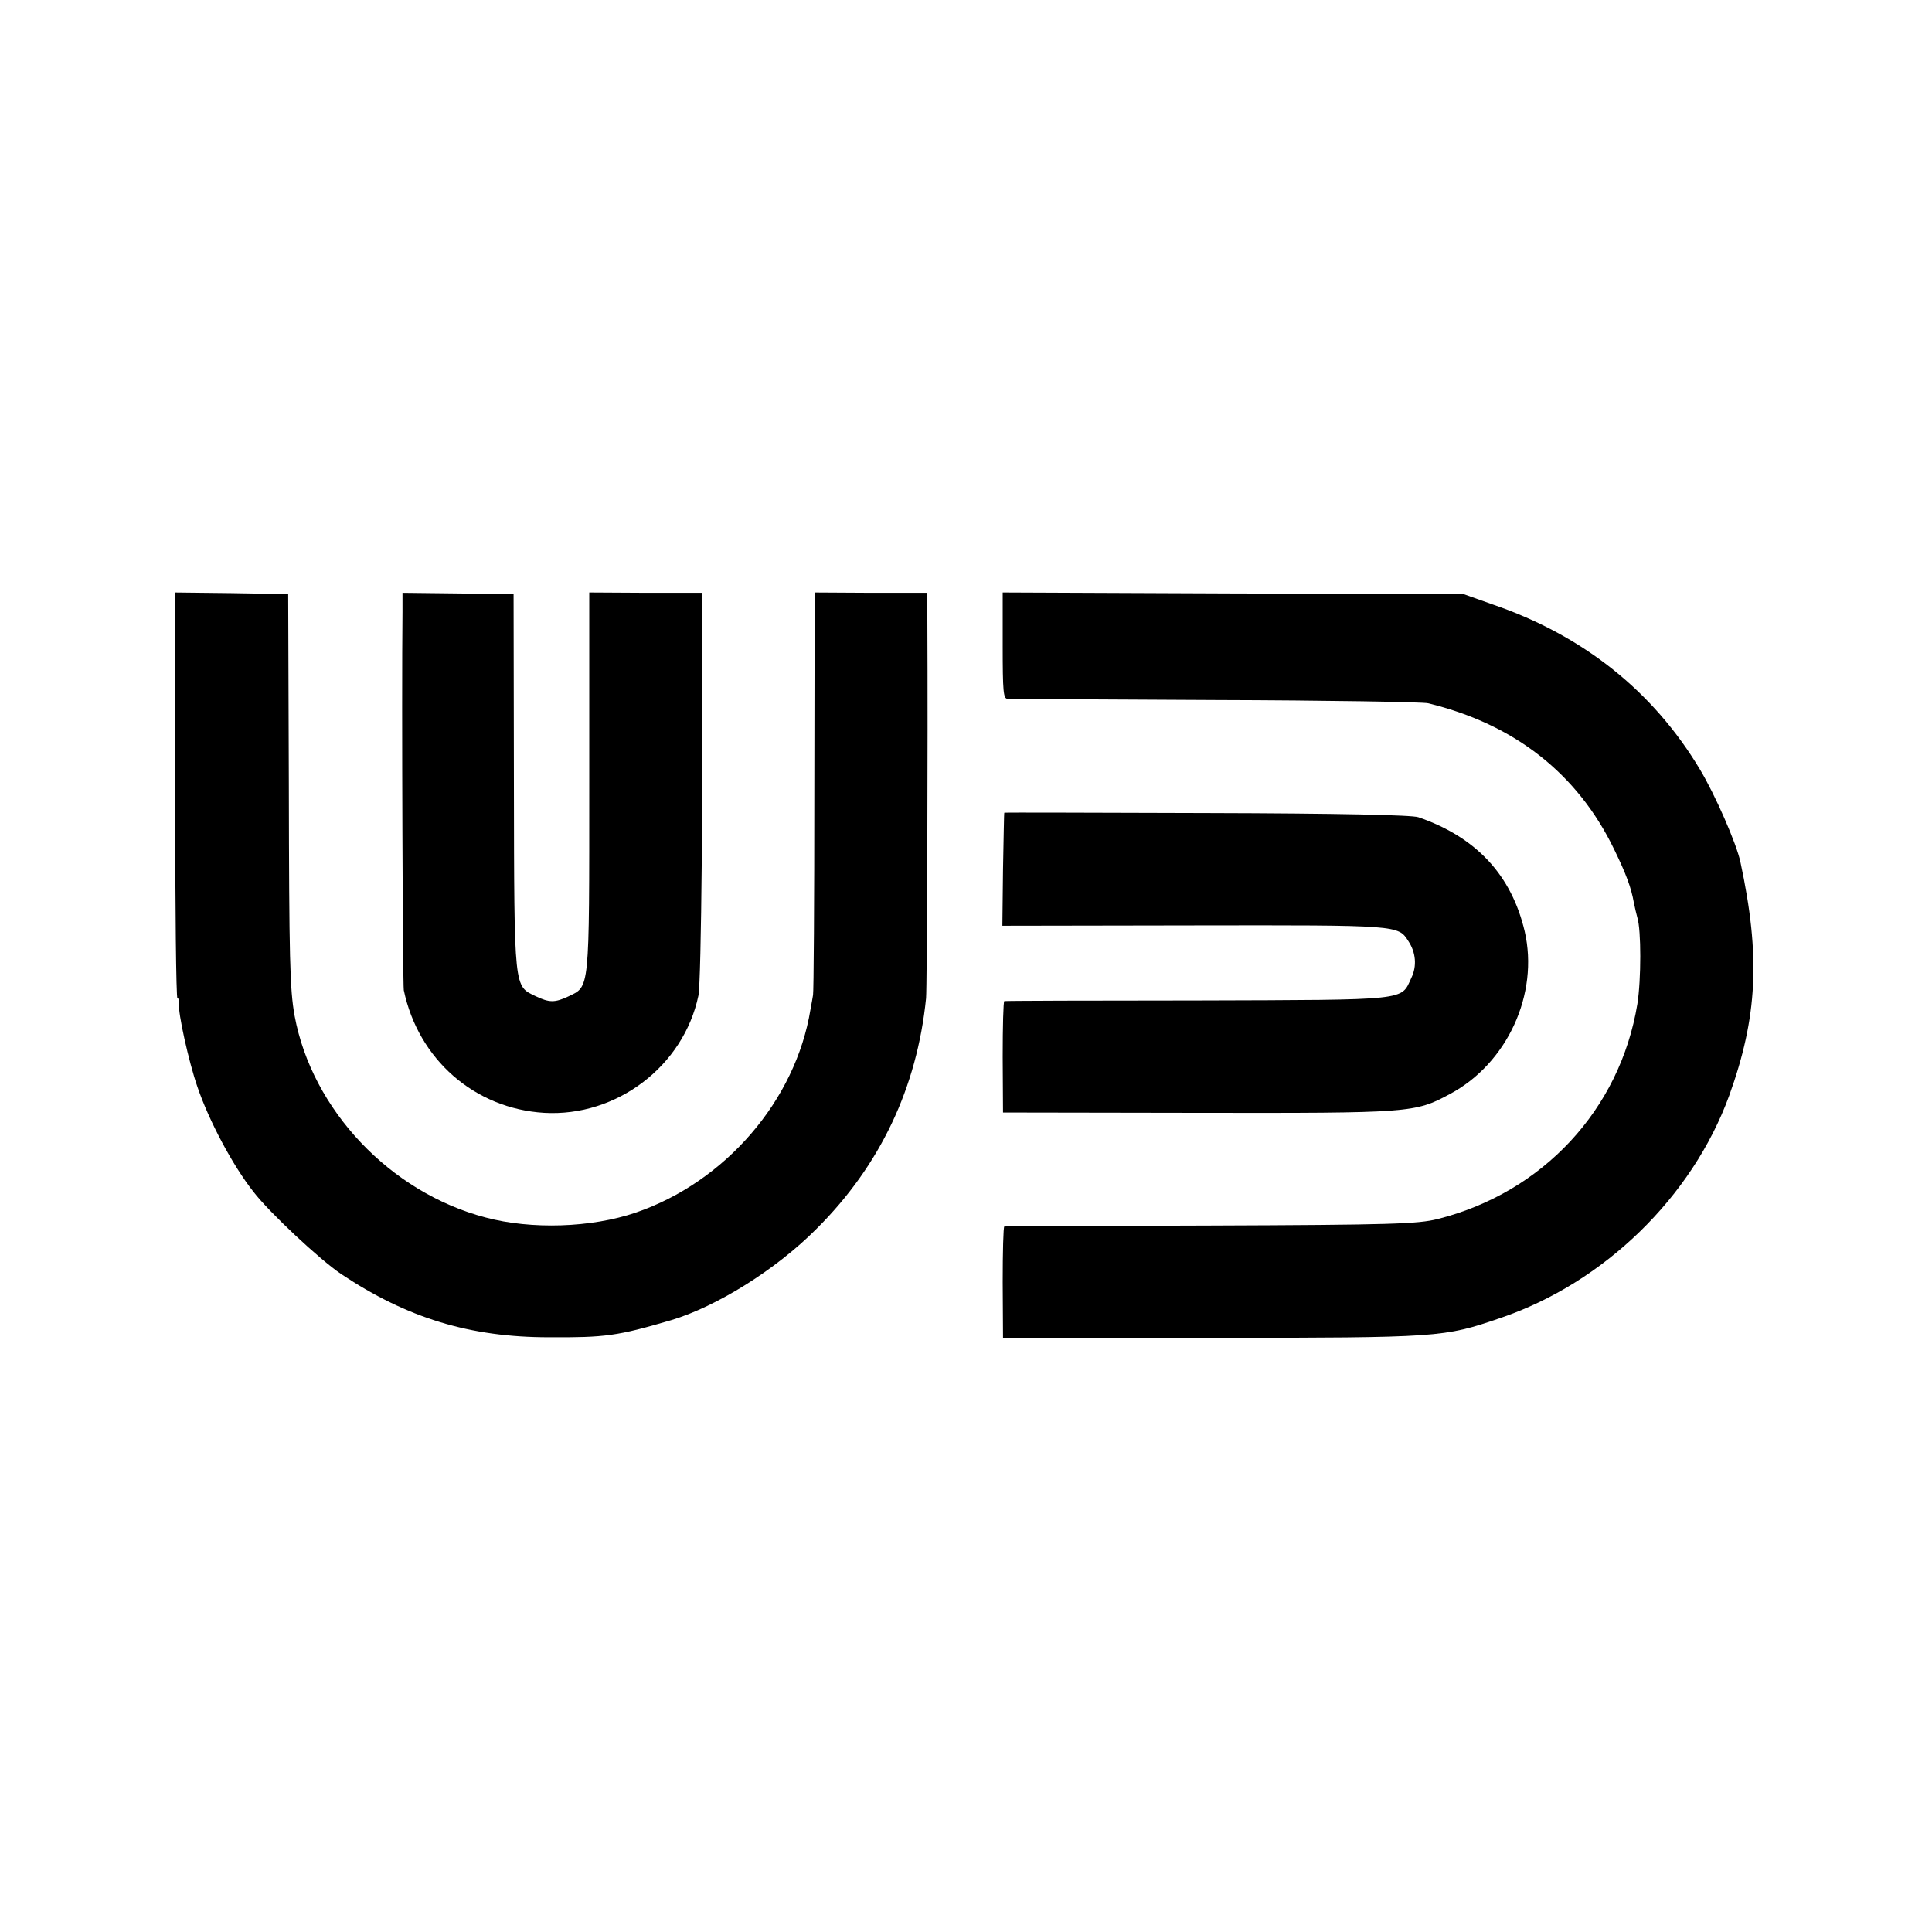
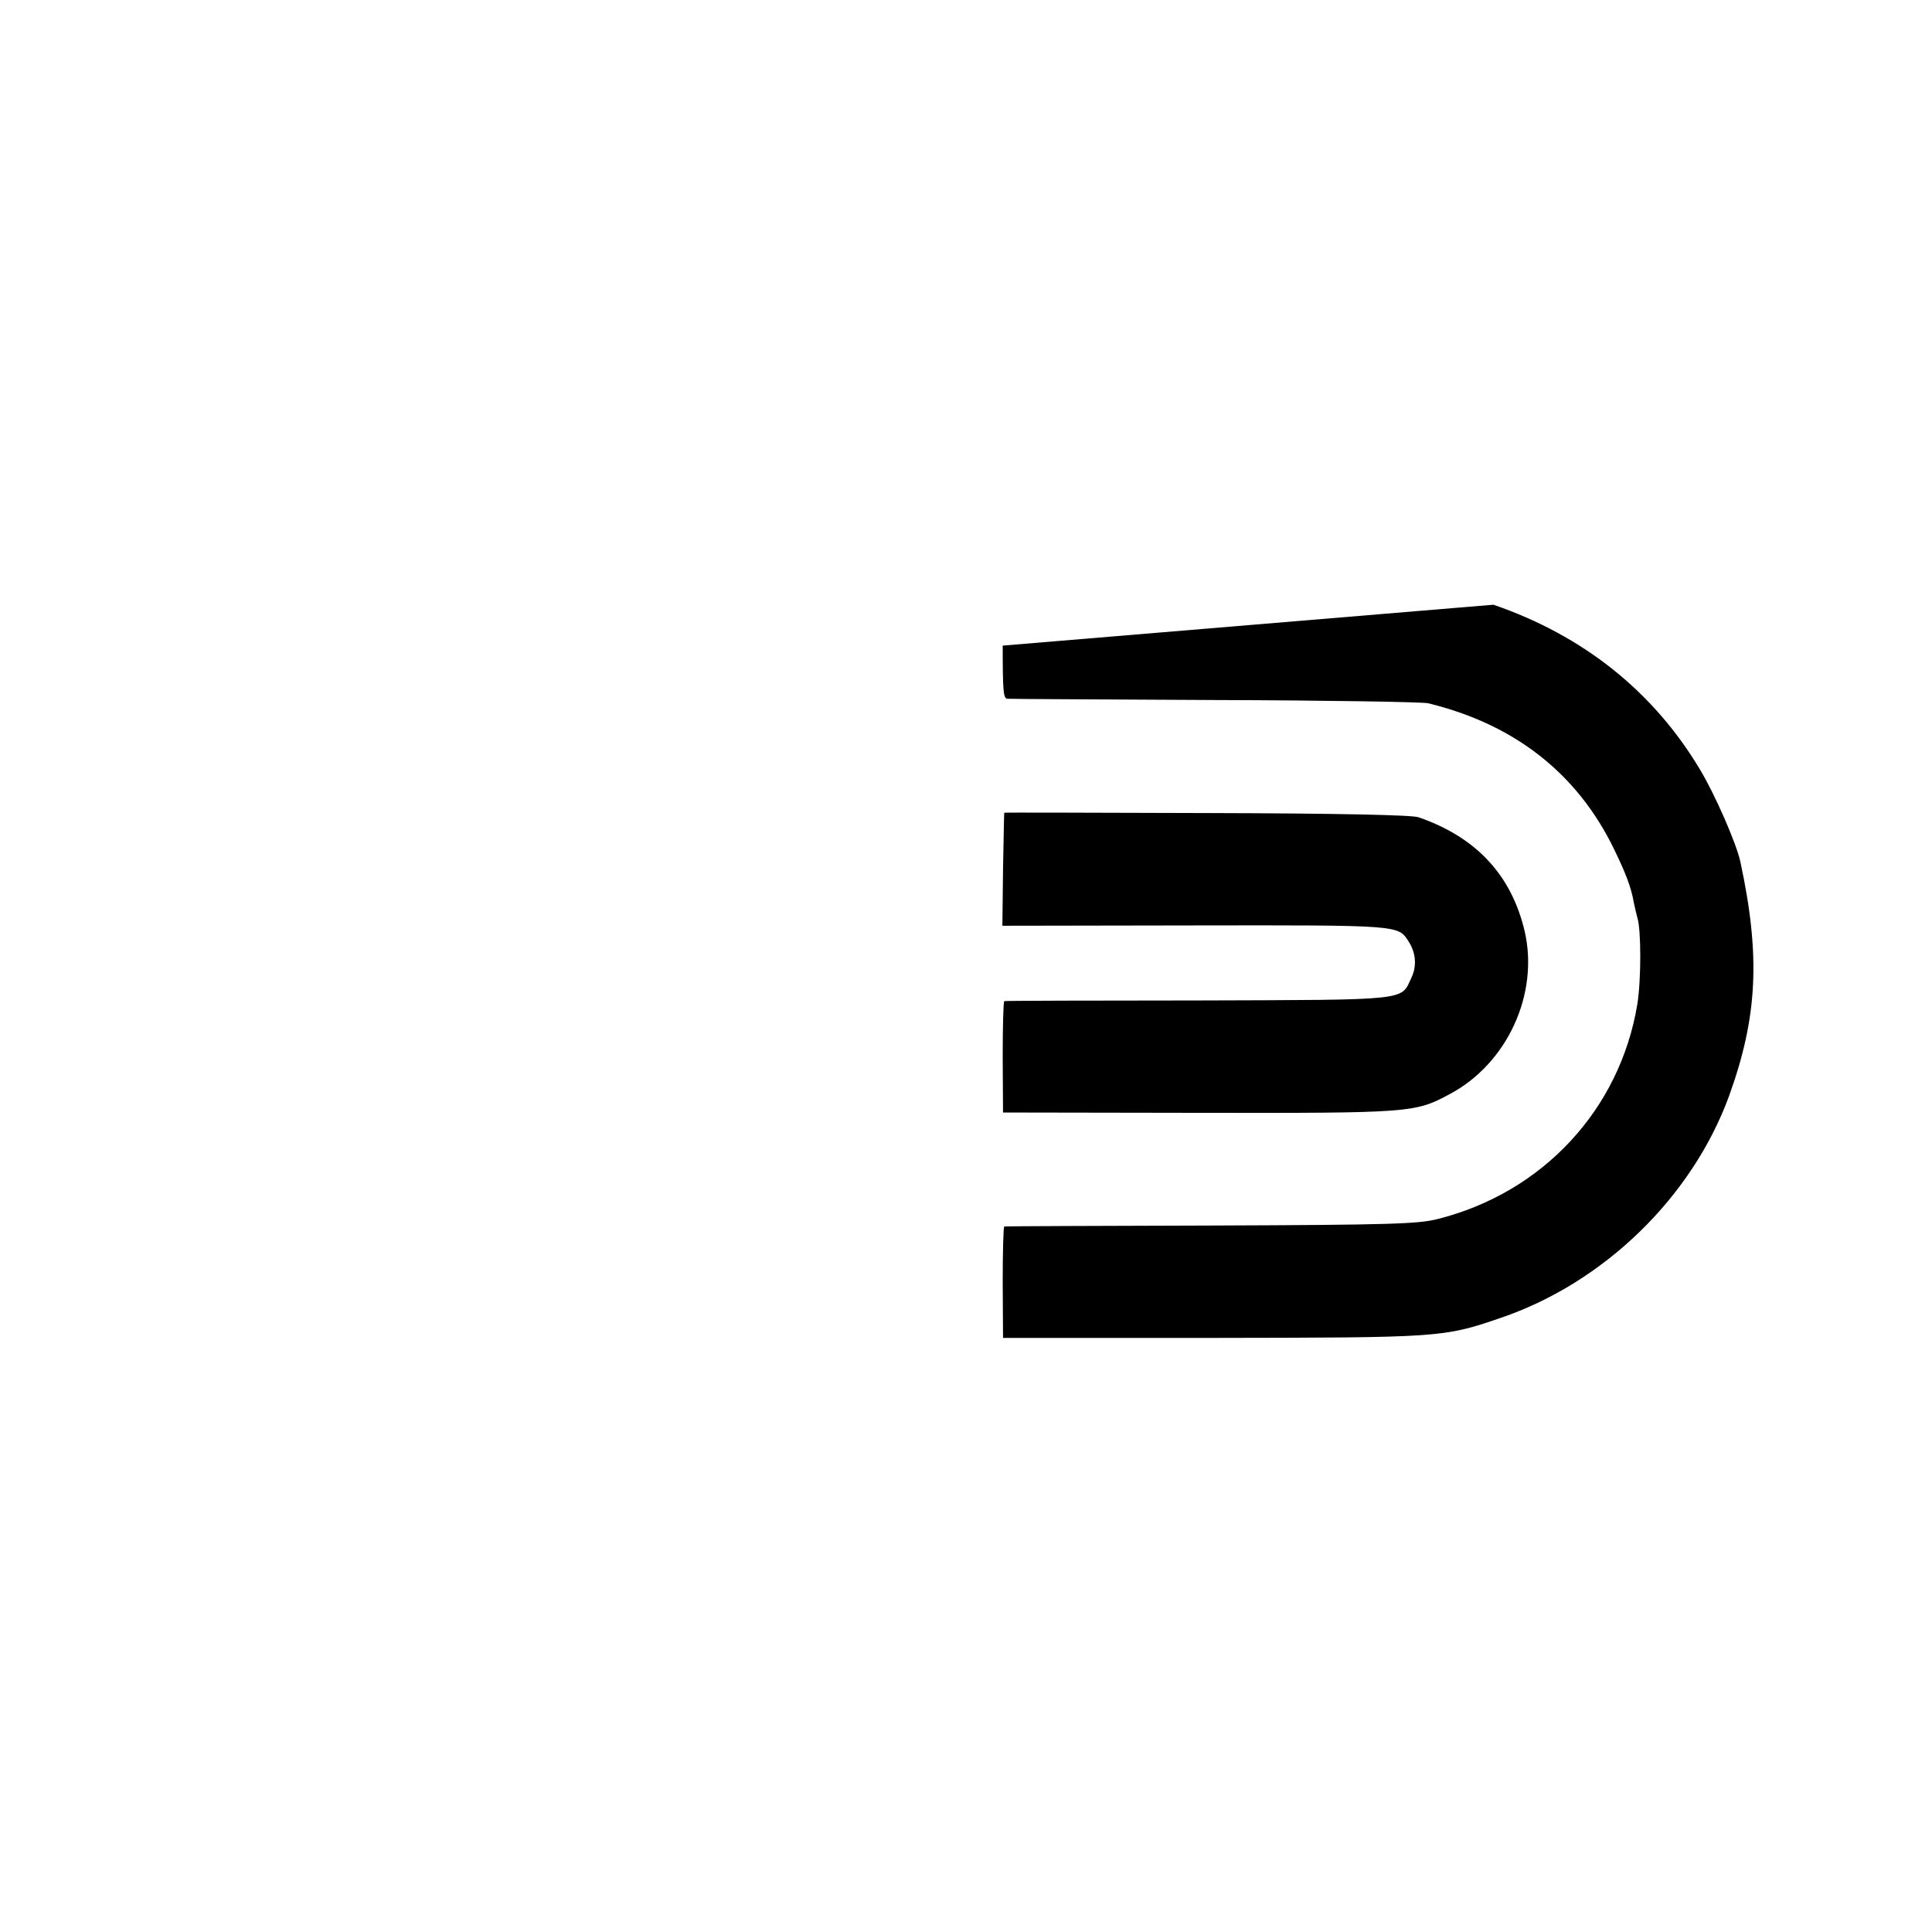
<svg xmlns="http://www.w3.org/2000/svg" version="1.0" width="600pt" height="600pt" viewBox="0 0 600 600" preserveAspectRatio="xMidYMid meet">
  <g transform="translate(0,600) scale(0.1,-0.1)" fill="#000000" stroke="none">
-     <path d="M544 3530 c0 -346 3 -630 7 -630 4 0 6 -8 5 -17 -4 -26 30 -180 57 -258 36 -106 110 -245 174 -326 49 -64 206 -211 273 -256 204 -136 399 -196 645 -196 175 -1 212 4 379 53 141 42 326 157 452 284 198 197 312 439 340 716 3 36 6 794 4 1177 l0 82 -175 0 -175 1 -1 -618 c0 -339 -2 -624 -4 -632 -1 -8 -5 -28 -8 -45 -46 -283 -265 -536 -543 -631 -138 -47 -324 -53 -466 -15 -297 78 -539 335 -593 626 -15 83 -17 175 -18 720 l-2 590 -176 3 -175 2 0 -630z" />
-     <path d="M1250 4102 c-3 -278 1 -1161 4 -1177 45 -215 220 -368 436 -381 225 -13 433 145 479 364 9 43 15 676 11 1189 l0 62 -175 0 -175 1 0 -591 c0 -656 2 -631 -66 -664 -41 -19 -58 -19 -100 1 -68 33 -67 13 -68 664 l-1 585 -172 2 -173 2 0 -57z" />
-     <path d="M3114 3995 c0 -143 2 -165 15 -165 9 -1 300 -2 646 -4 347 -1 644 -6 660 -10 268 -65 464 -218 578 -454 37 -76 53 -119 61 -165 3 -15 8 -36 11 -47 12 -38 12 -192 0 -268 -54 -328 -294 -586 -621 -668 -61 -15 -140 -18 -704 -20 -349 -1 -638 -2 -641 -3 -3 -1 -5 -79 -5 -173 l1 -173 650 0 c709 1 717 1 895 62 321 109 595 375 710 690 88 244 98 433 35 726 -12 57 -79 210 -126 288 -145 242 -362 415 -641 511 l-93 33 -715 2 -716 3 0 -165z" />
+     <path d="M3114 3995 c0 -143 2 -165 15 -165 9 -1 300 -2 646 -4 347 -1 644 -6 660 -10 268 -65 464 -218 578 -454 37 -76 53 -119 61 -165 3 -15 8 -36 11 -47 12 -38 12 -192 0 -268 -54 -328 -294 -586 -621 -668 -61 -15 -140 -18 -704 -20 -349 -1 -638 -2 -641 -3 -3 -1 -5 -79 -5 -173 l1 -173 650 0 c709 1 717 1 895 62 321 109 595 375 710 690 88 244 98 433 35 726 -12 57 -79 210 -126 288 -145 242 -362 415 -641 511 z" />
    <path d="M3119 3476 c-1 0 -2 -80 -4 -176 l-2 -175 596 1 c638 1 633 1 665 -49 23 -35 27 -77 9 -114 -33 -71 -1 -68 -663 -70 -327 0 -598 -1 -601 -2 -3 -1 -5 -79 -5 -173 l1 -173 605 -1 c663 -1 674 0 782 58 179 95 278 311 233 506 -41 174 -150 292 -330 354 -19 7 -250 12 -657 13 -346 1 -629 2 -629 1z" />
  </g>
</svg>